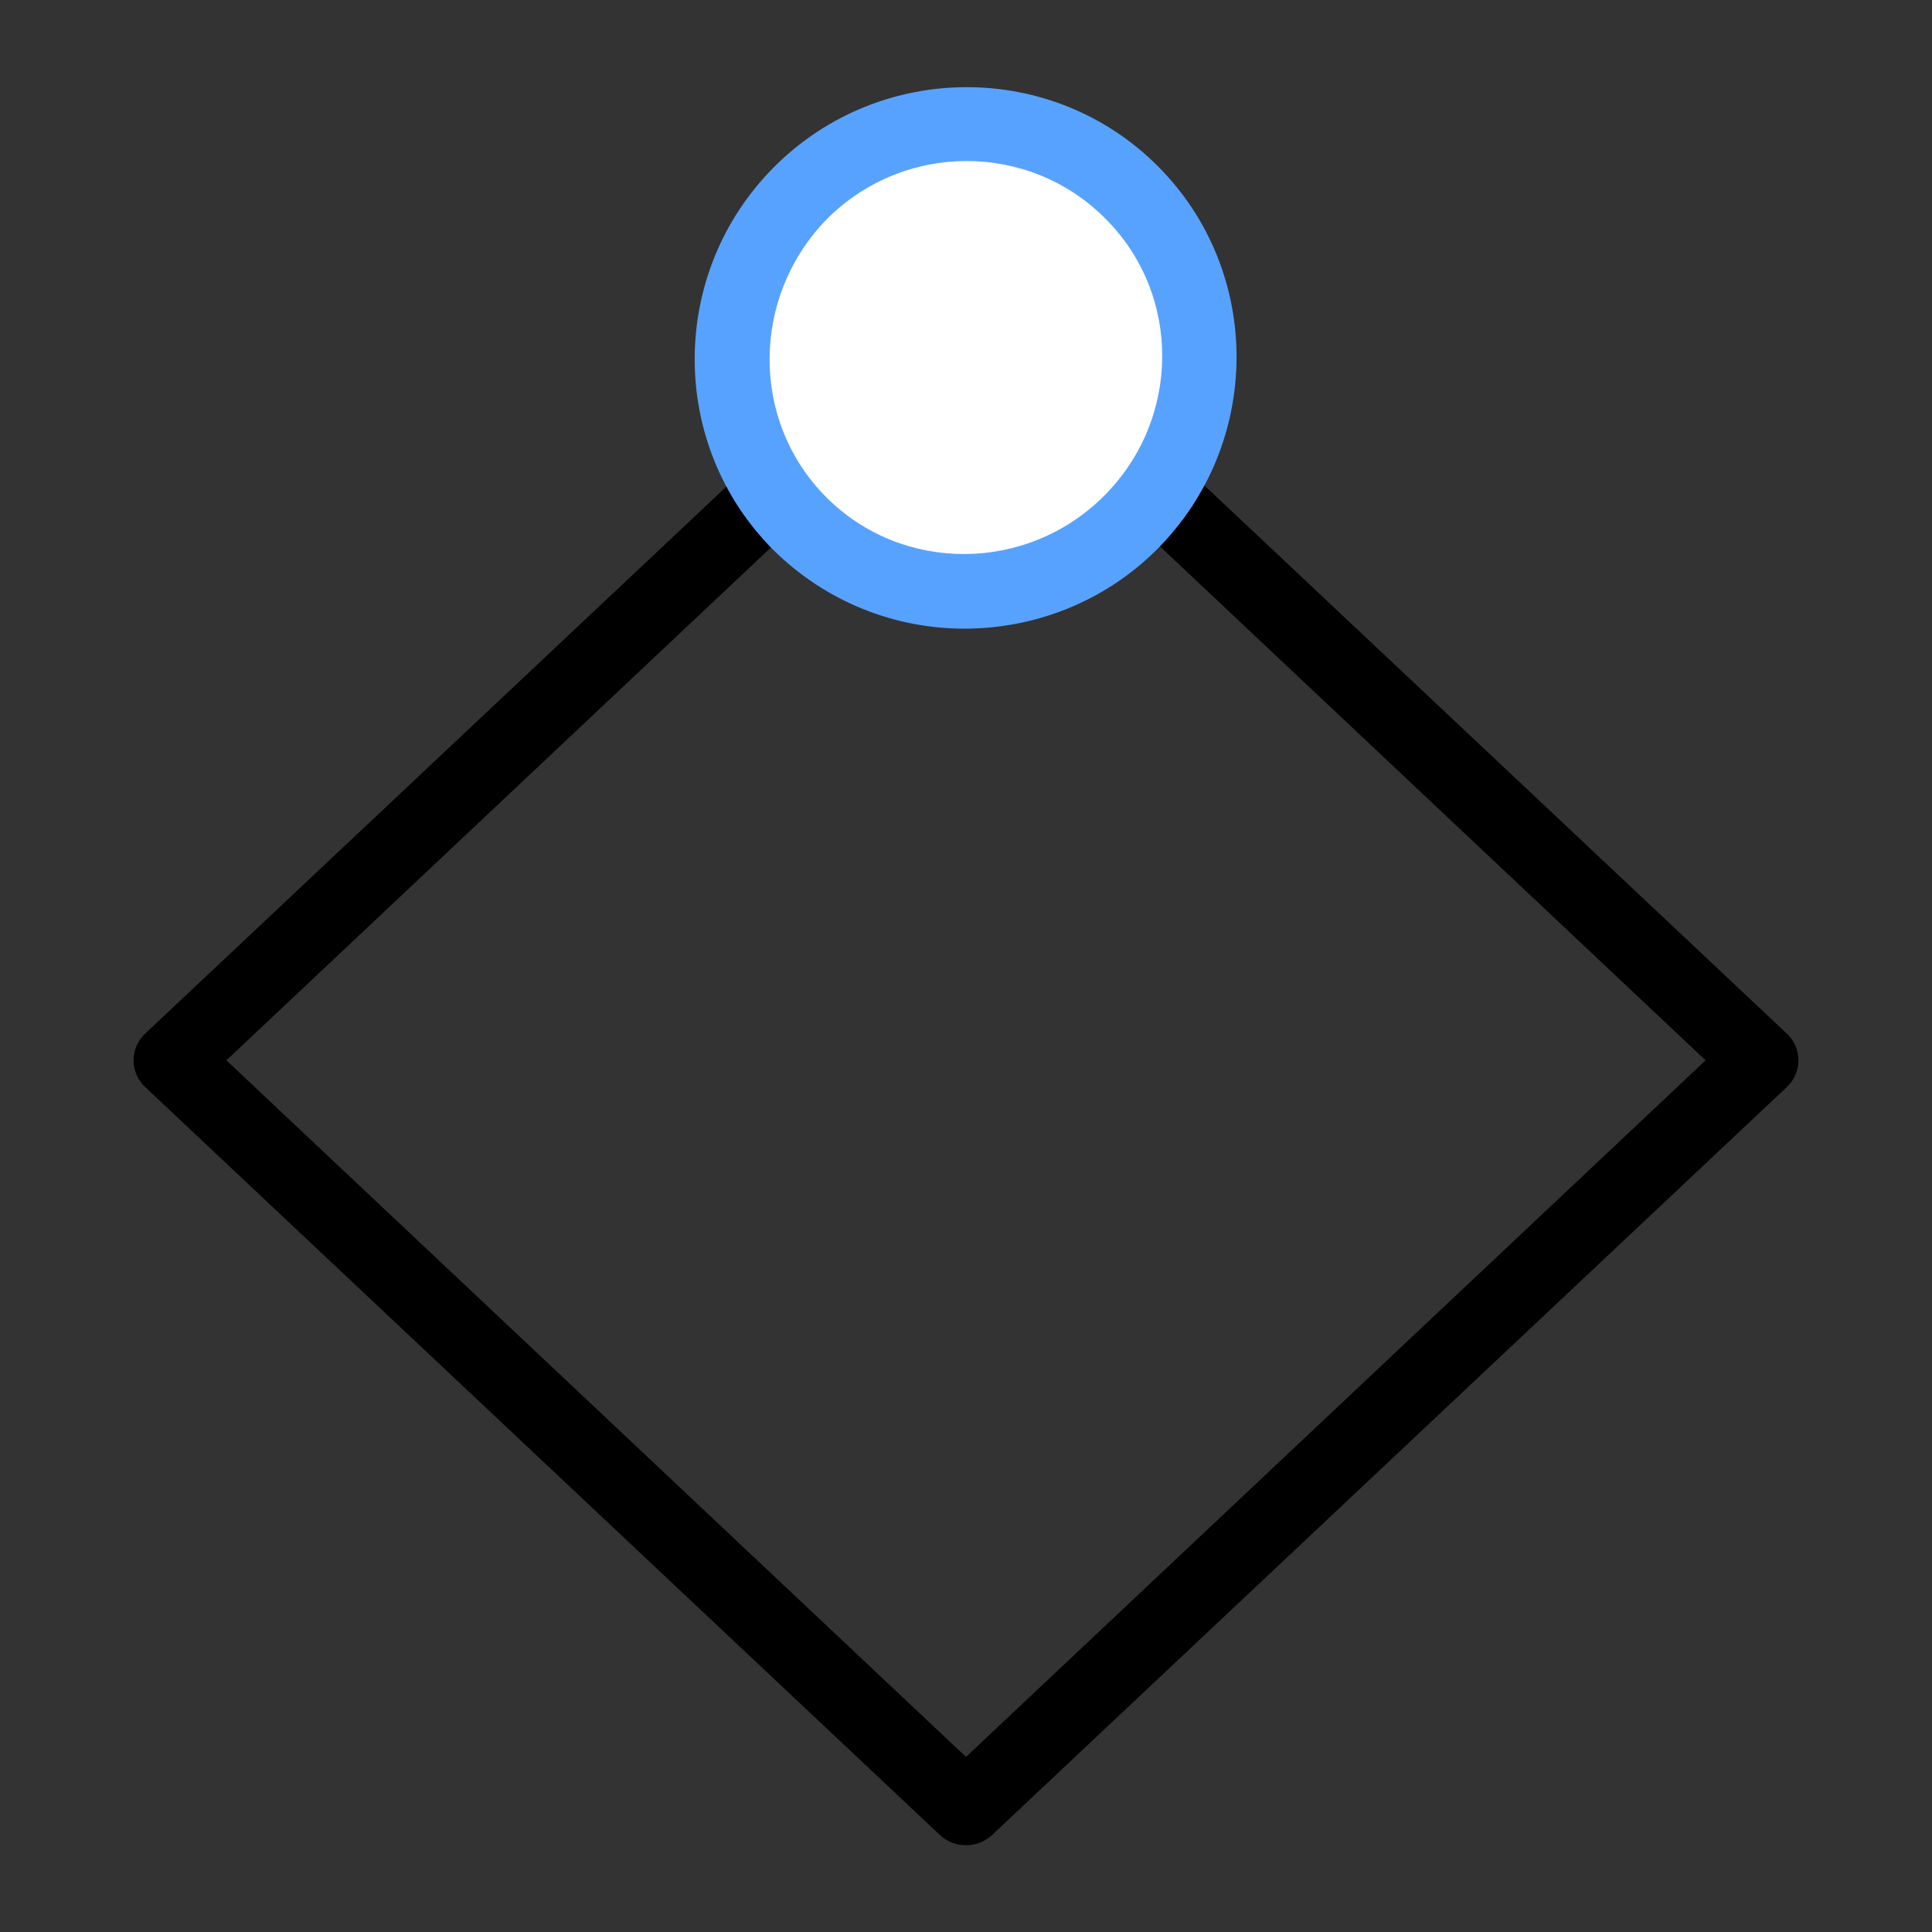
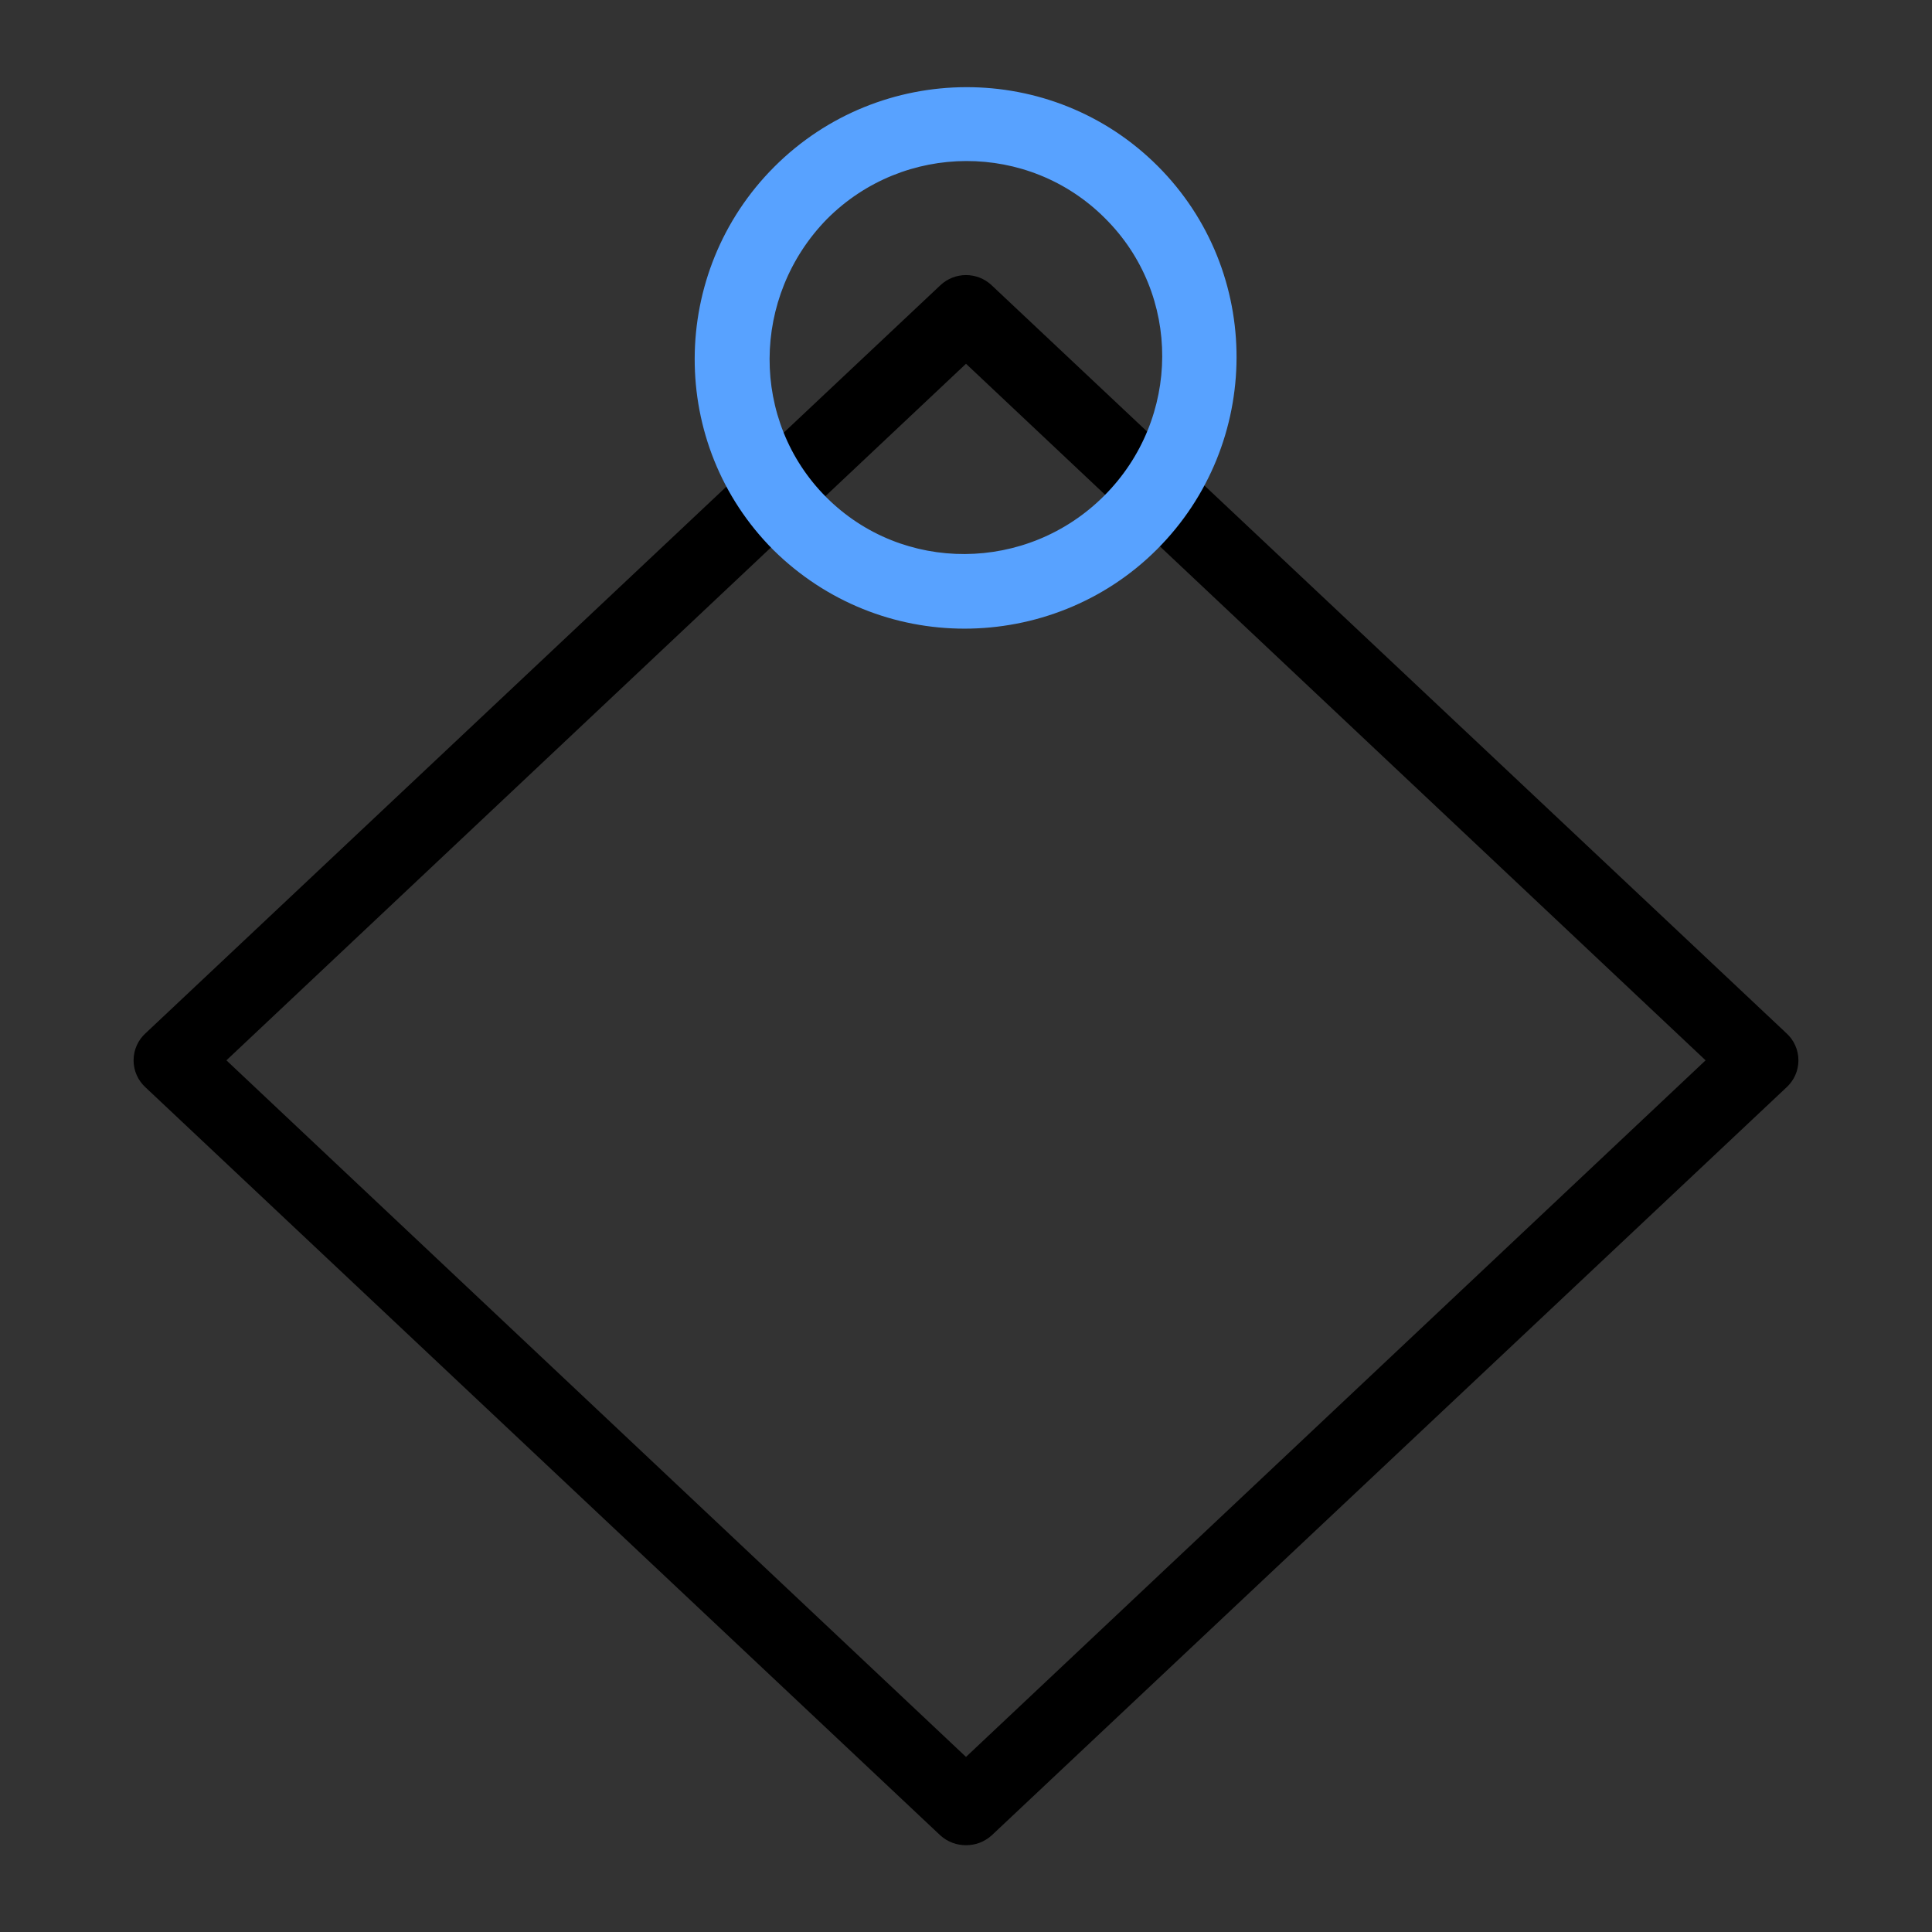
<svg xmlns="http://www.w3.org/2000/svg" version="1.1" id="图层_1" x="0px" y="0px" viewBox="0 0 256 256" style="enable-background:new 0 0 256 256;" xml:space="preserve">
  <rect x="0" y="0" width="256" height="256" fill="#333333" stroke="none" />
  <style type="text/css">
	.st0{fill:#FFFFFF;}
	.st1{fill:#58A2FF;}
</style>
  <g>
    <path d="M128,244.5c-1.2,0-2.4-0.4-3.4-1.3L19.3,144.1c-1-0.9-1.6-2.2-1.6-3.6c0-1.4,0.6-2.7,1.6-3.6l105.3-99.1   c1.9-1.8,4.9-1.8,6.8,0l105.3,99.1c1,0.9,1.6,2.2,1.6,3.6c0,1.4-0.6,2.7-1.6,3.6l-105.3,99.1C130.4,244.1,129.2,244.5,128,244.5z    M30,140.5l98,92.3l98-92.3l-98-92.3L30,140.5z" />
    <g>
-       <path class="st0" d="M106,69.4c12,12,31.7,12,43.8-0.2C162,57.1,162,37.5,150,25.4c-12-12-31.7-12-43.8,0.1    C94,37.7,94,57.4,106,69.4" />
      <path class="st1" d="M127.8,83.3c-9.2,0-18.3-3.5-25.3-10.4l0,0c-14-14-13.9-36.8,0.1-50.8c14-14,36.8-14.1,50.8-0.1    c14,14,13.9,36.8-0.1,50.8C146.3,79.8,137,83.3,127.8,83.3z M109.5,65.9c10.1,10.1,26.6,10,36.8-0.2c10.2-10.2,10.3-26.7,0.1-36.8    c-10.1-10.1-26.6-10.1-36.8,0.1C99.5,39.3,99.4,55.8,109.5,65.9L109.5,65.9z" />
    </g>
  </g>
</svg>